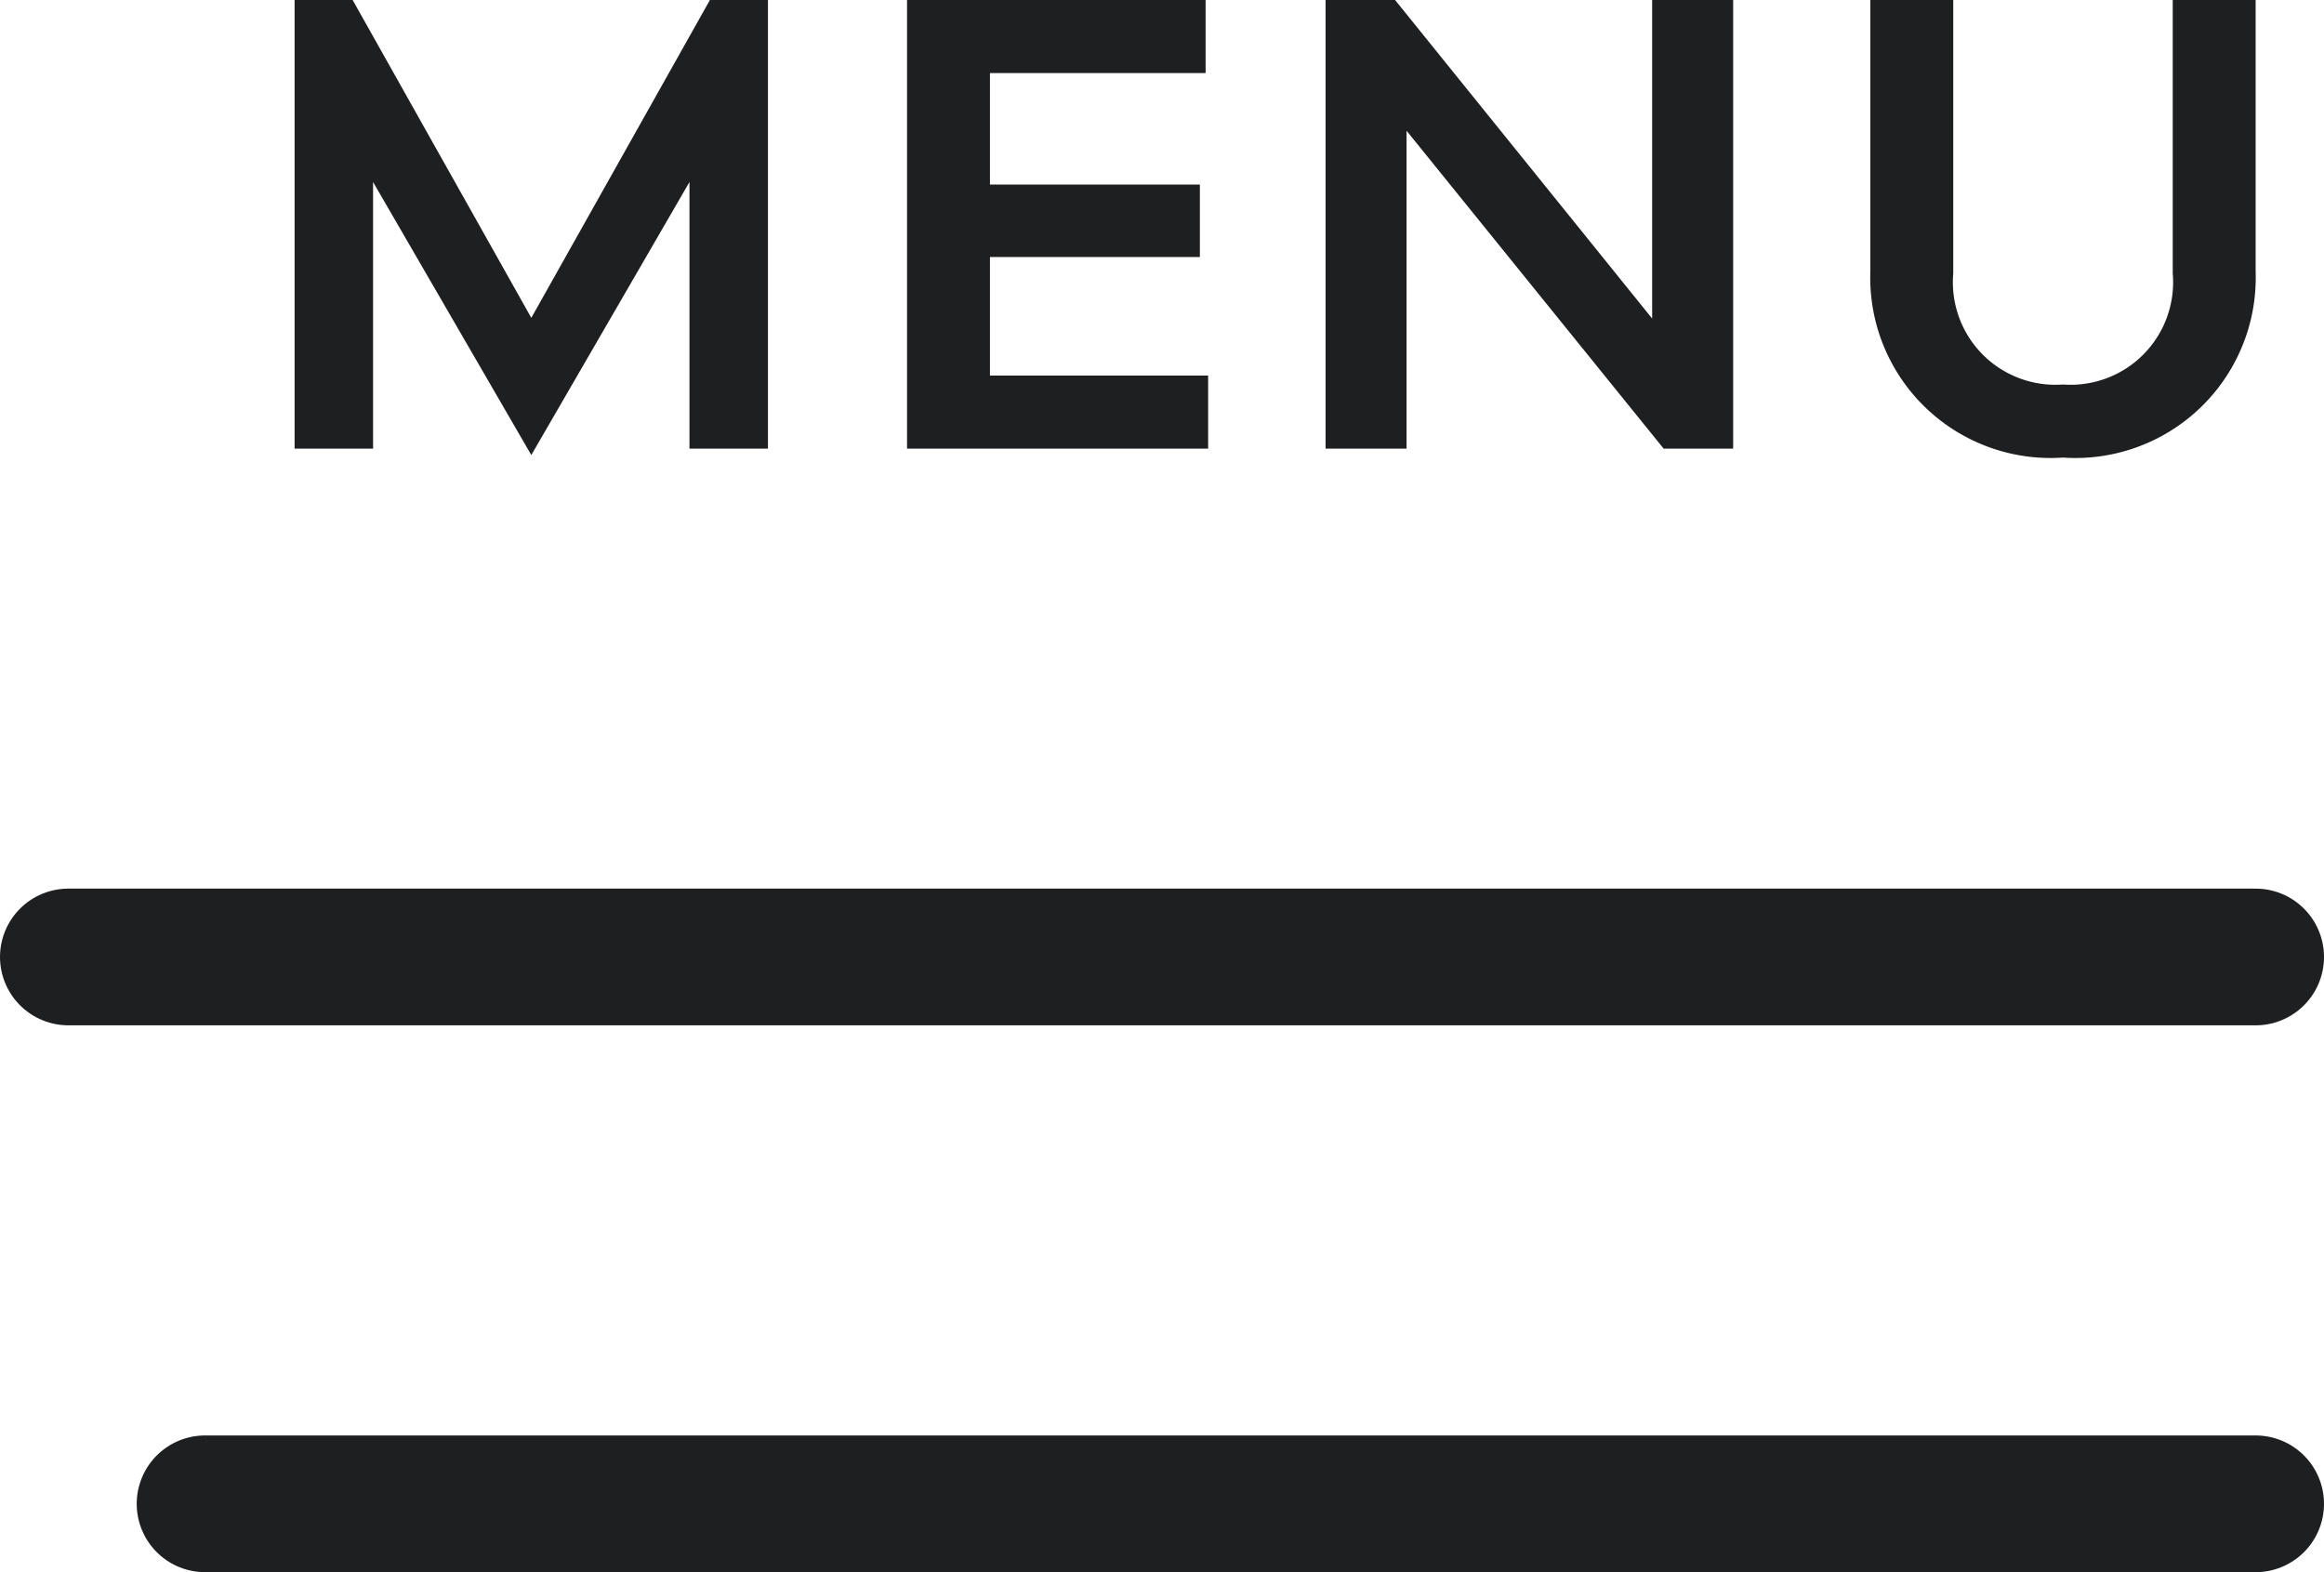
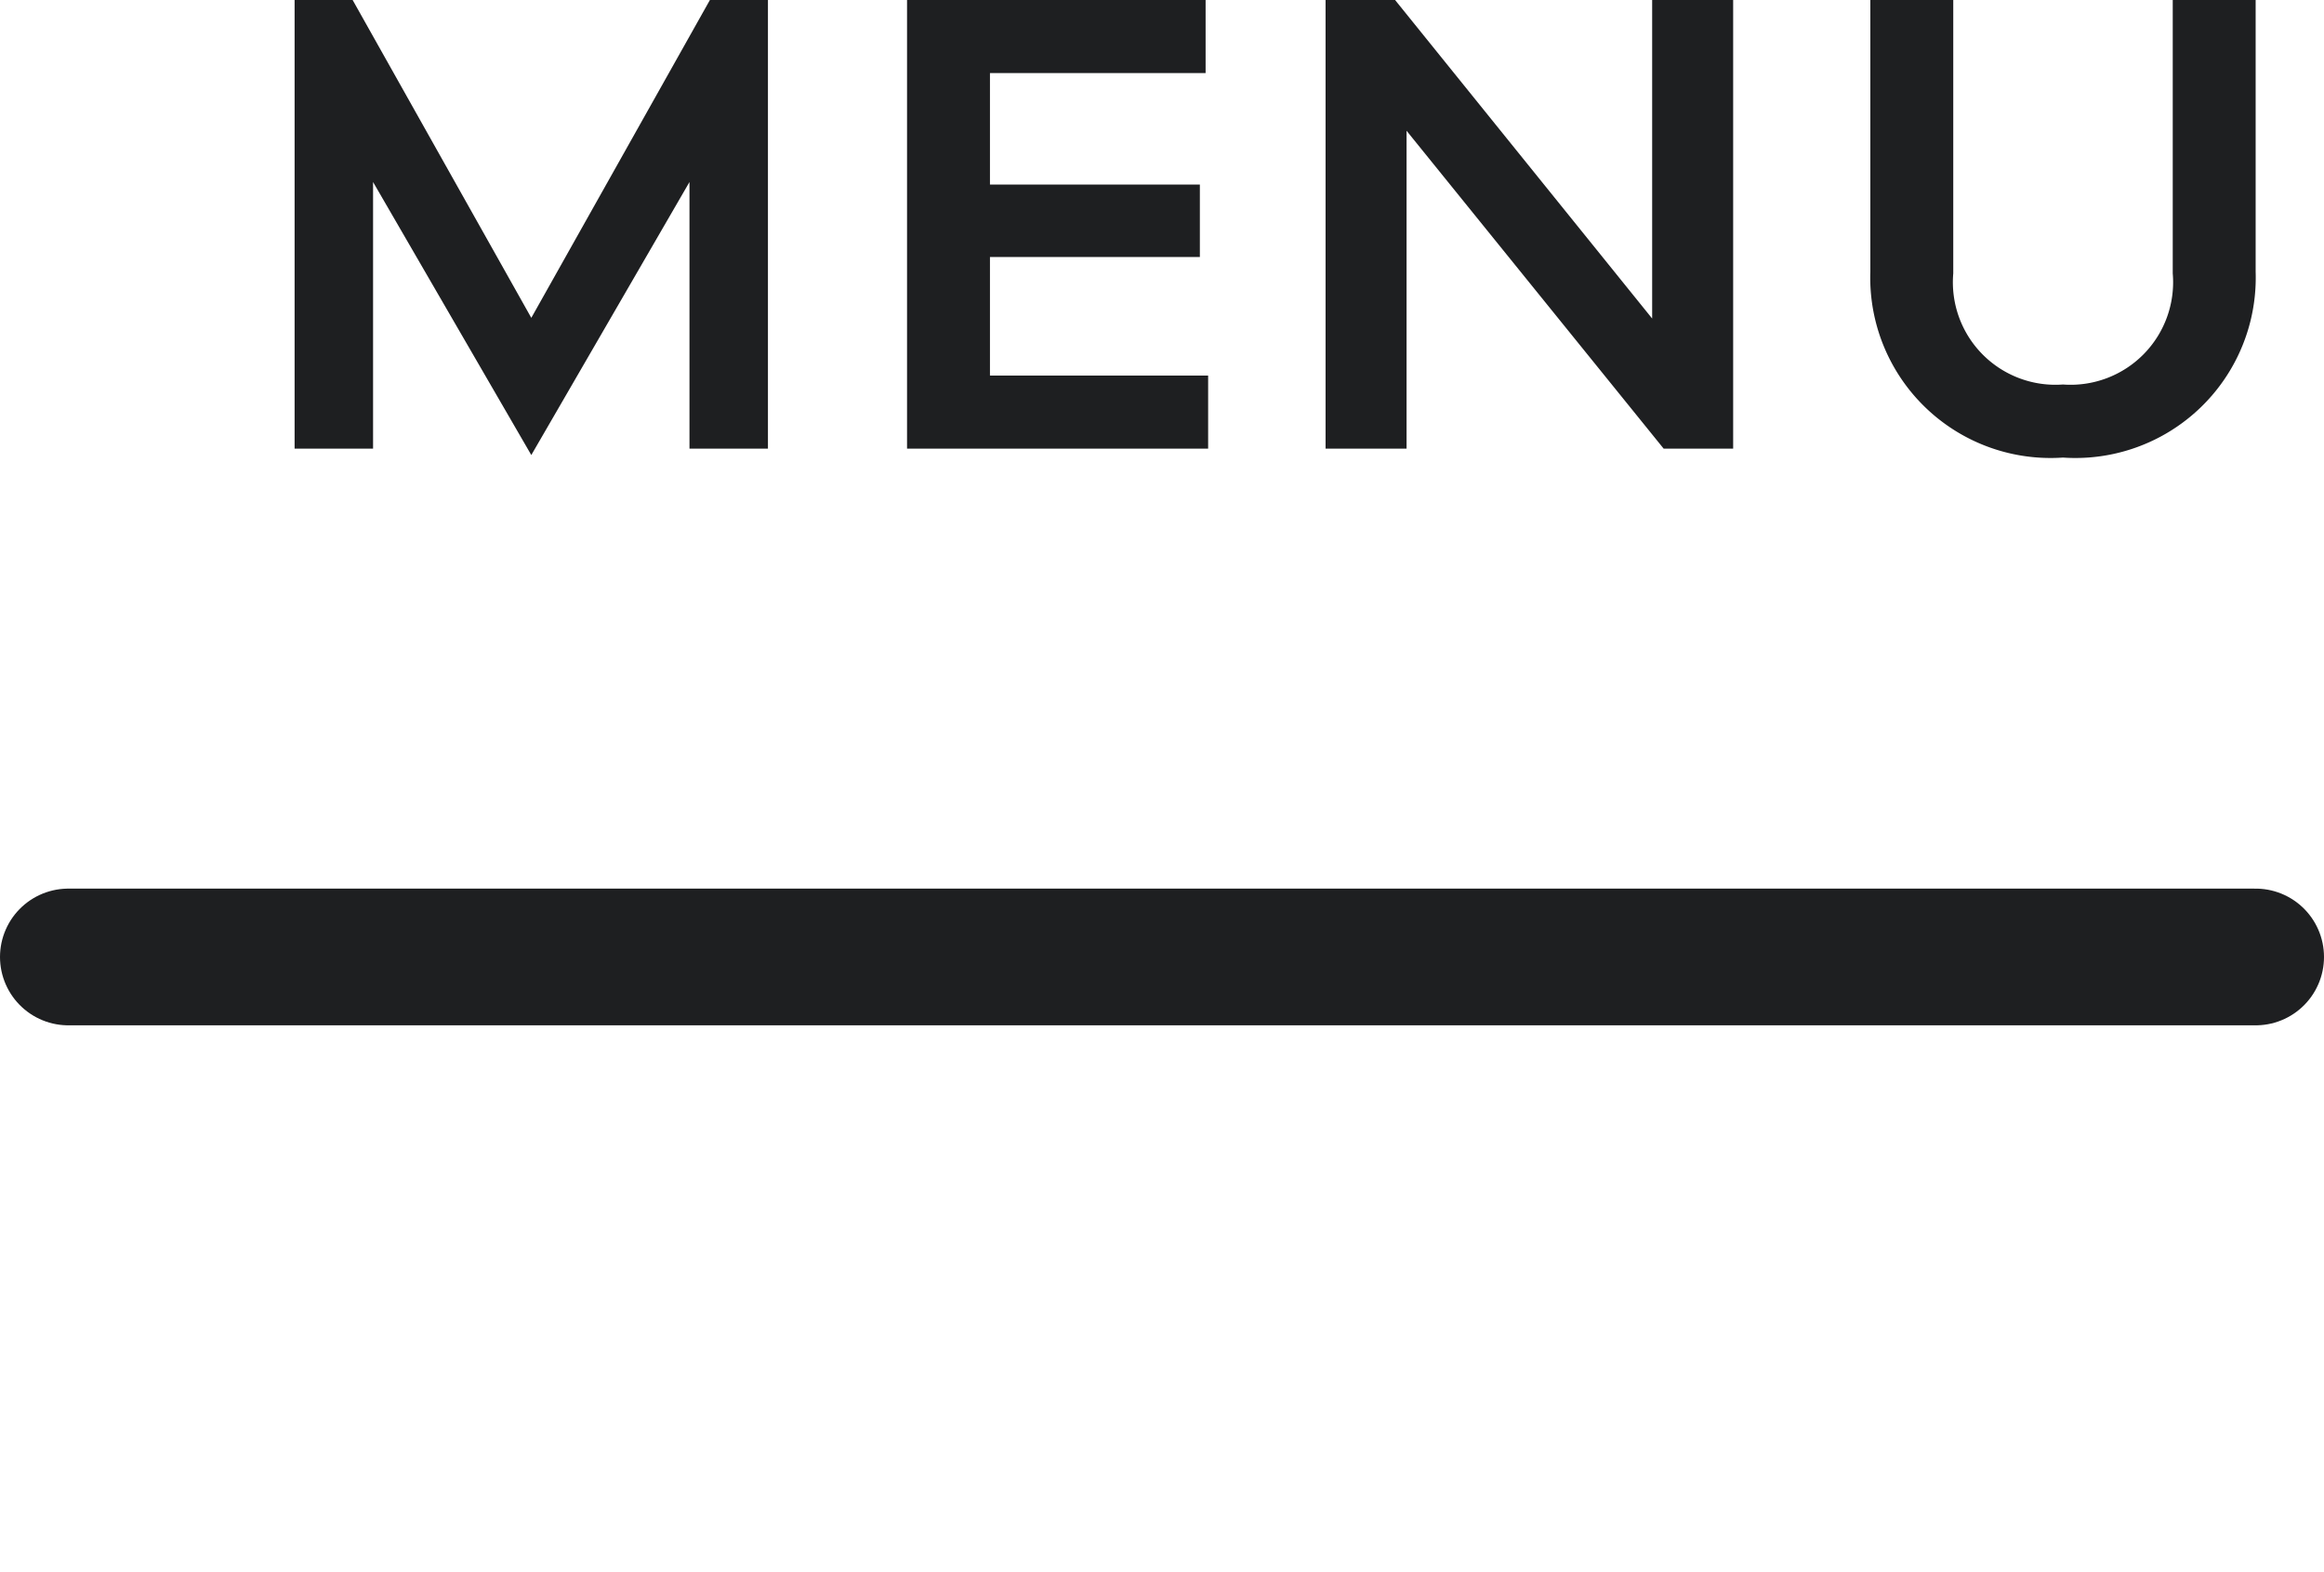
<svg xmlns="http://www.w3.org/2000/svg" width="34" height="23" viewBox="0 0 34 23">
  <g id="ic-nav-menu-b" transform="translate(-1251.559 -31)">
    <line id="Line_723" data-name="Line 723" x2="32" transform="translate(1252.559 45)" fill="none" stroke="#1e1f21" stroke-linecap="round" stroke-width="2" />
-     <line id="Line_724" data-name="Line 724" x2="30" transform="translate(1254.559 53)" fill="none" stroke="#1e1f21" stroke-linecap="round" stroke-width="2" />
    <path id="Path_14713" data-name="Path 14713" d="M-25.723-4.337v3.9h1.148V-7h-.849l-2.613,4.65L-30.651-7H-31.5V-.437h1.148v-3.9l2.315,3.994Zm3.183,3.9h4.405V-1.506h-3.192V-3.24h3.071V-4.3h-3.071V-5.931h3.155V-7H-22.54Zm6.123,0h1.185v-4.65l3.761,4.65h1.017V-7h-1.185v4.66L-15.4-7h-1.017ZM-4.023-3A1.5,1.5,0,0,1-5.629-1.375,1.5,1.5,0,0,1-7.234-3V-7H-8.447v3.975A2.638,2.638,0,0,0-5.629-.306,2.638,2.638,0,0,0-2.81-3.025V-7H-4.023Z" transform="translate(1287.369 38)" fill="#1e1f21" />
  </g>
</svg>